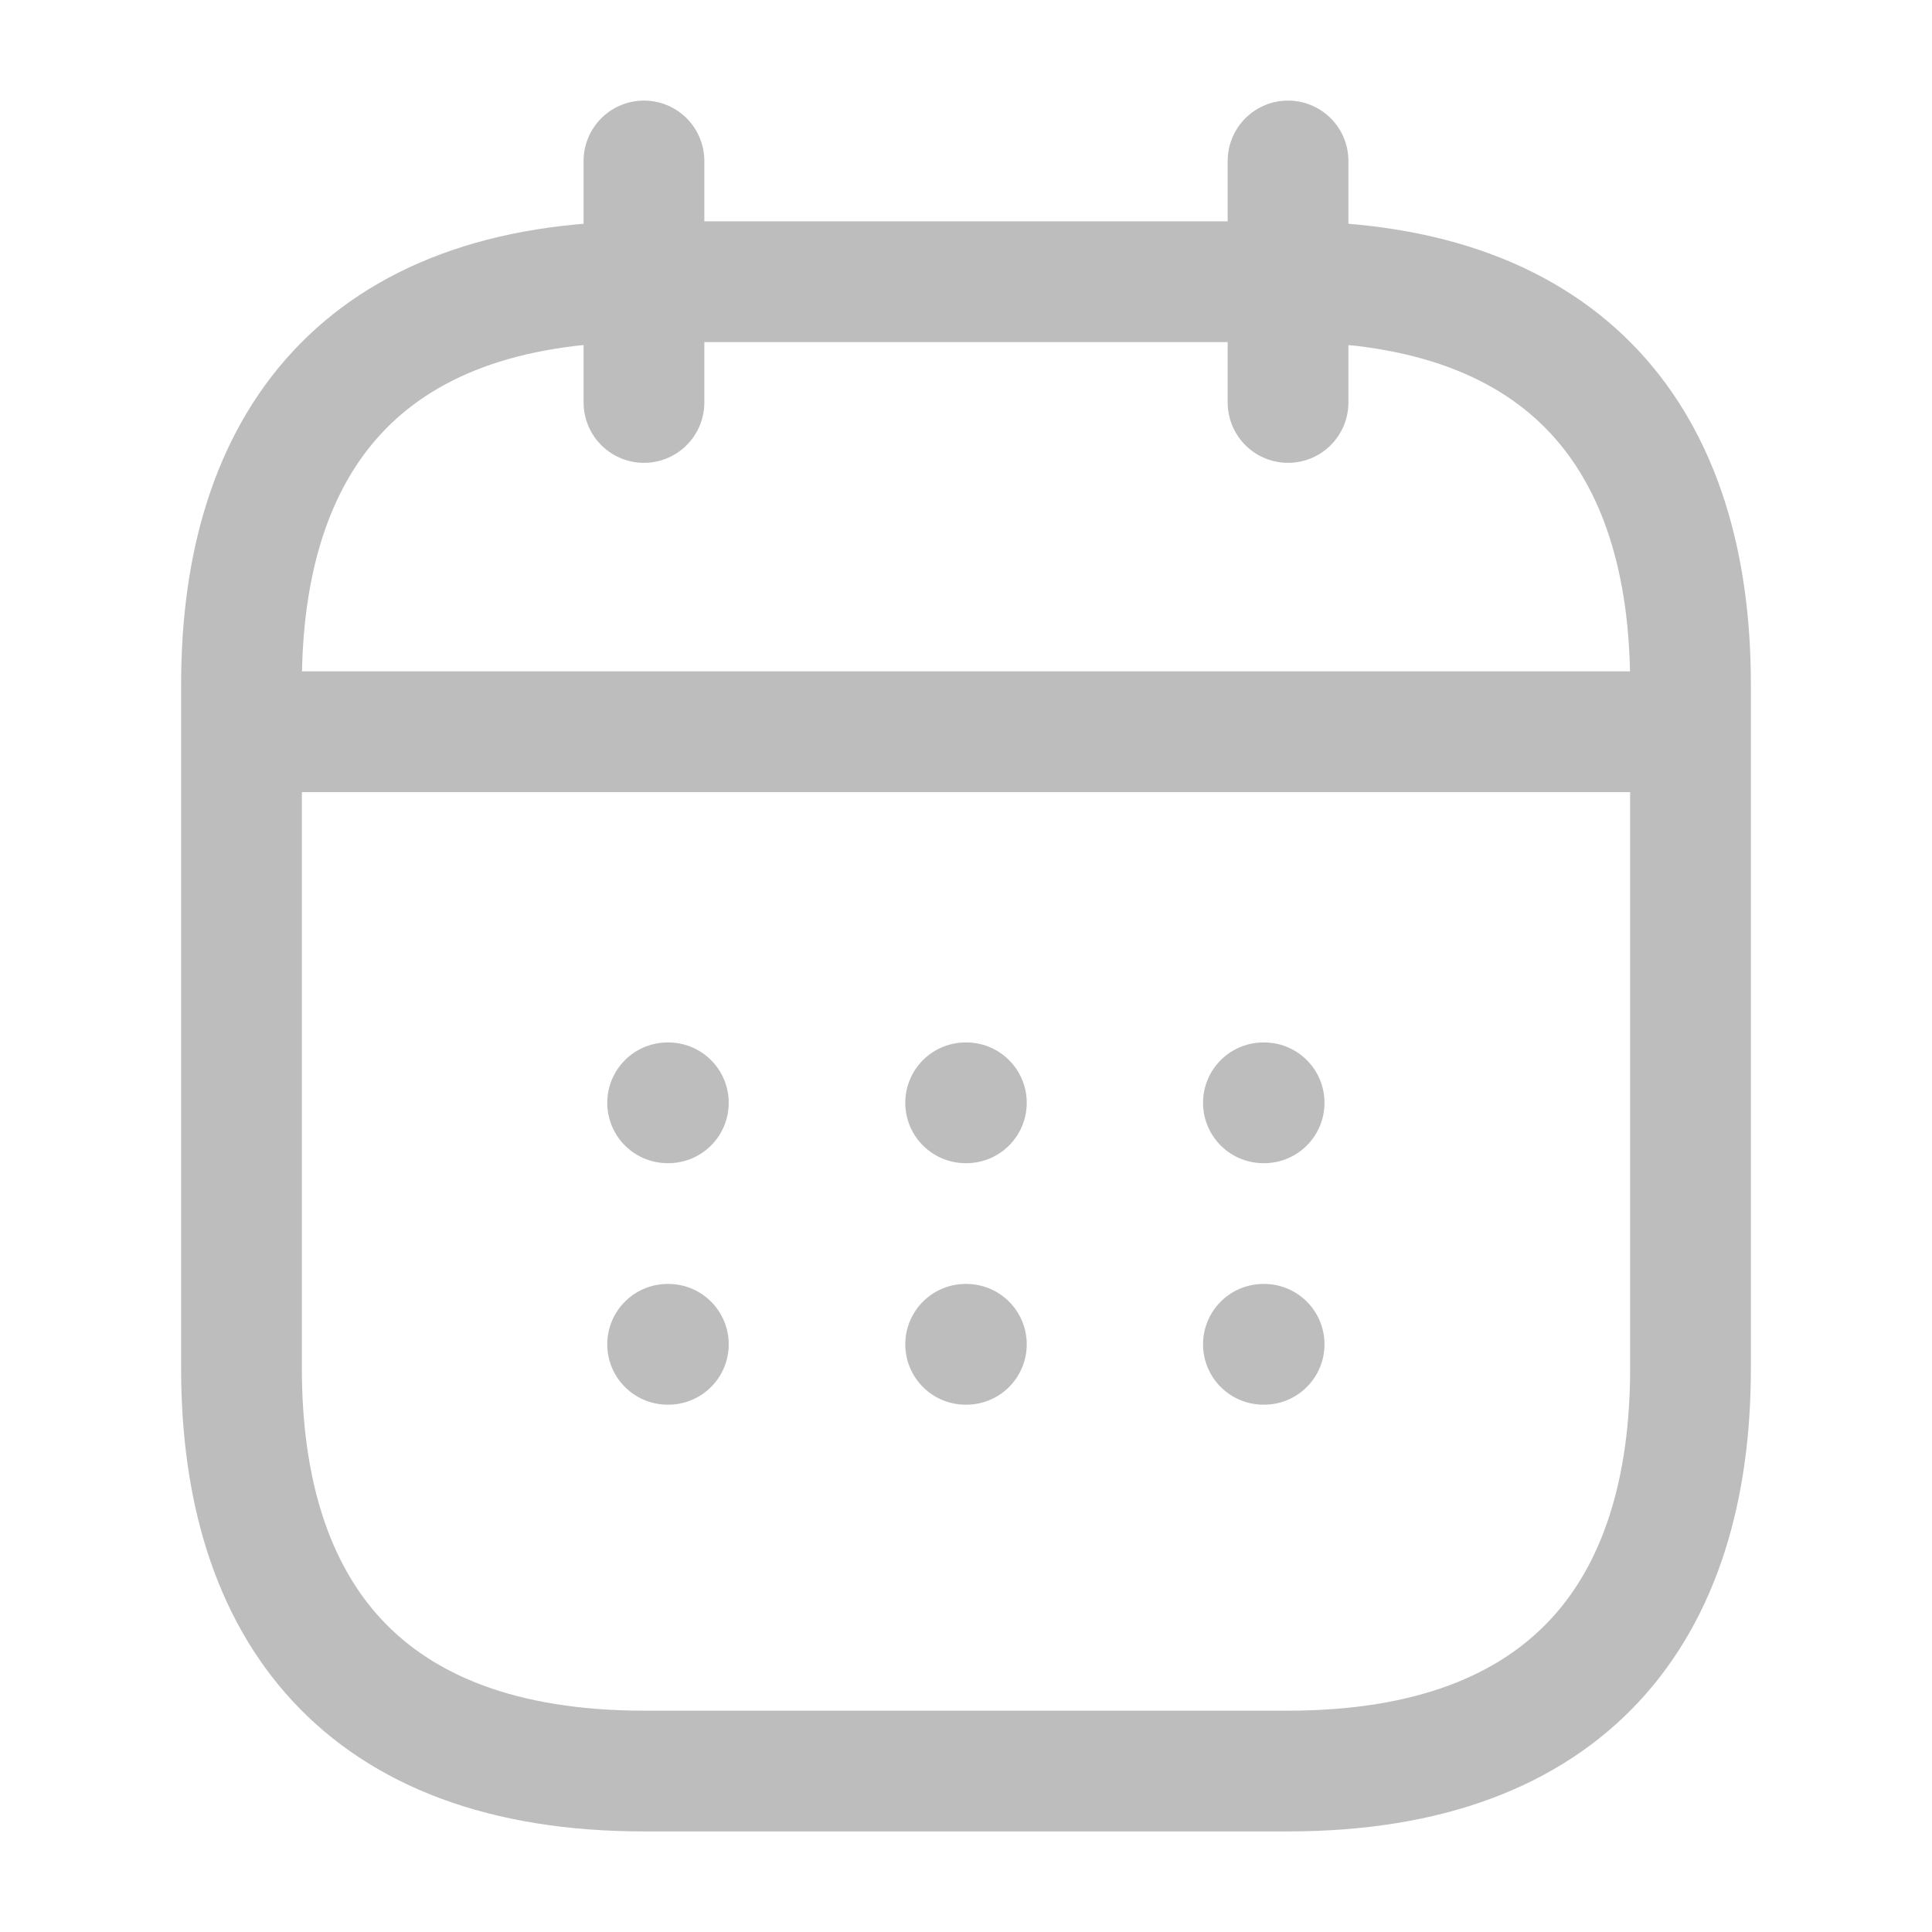
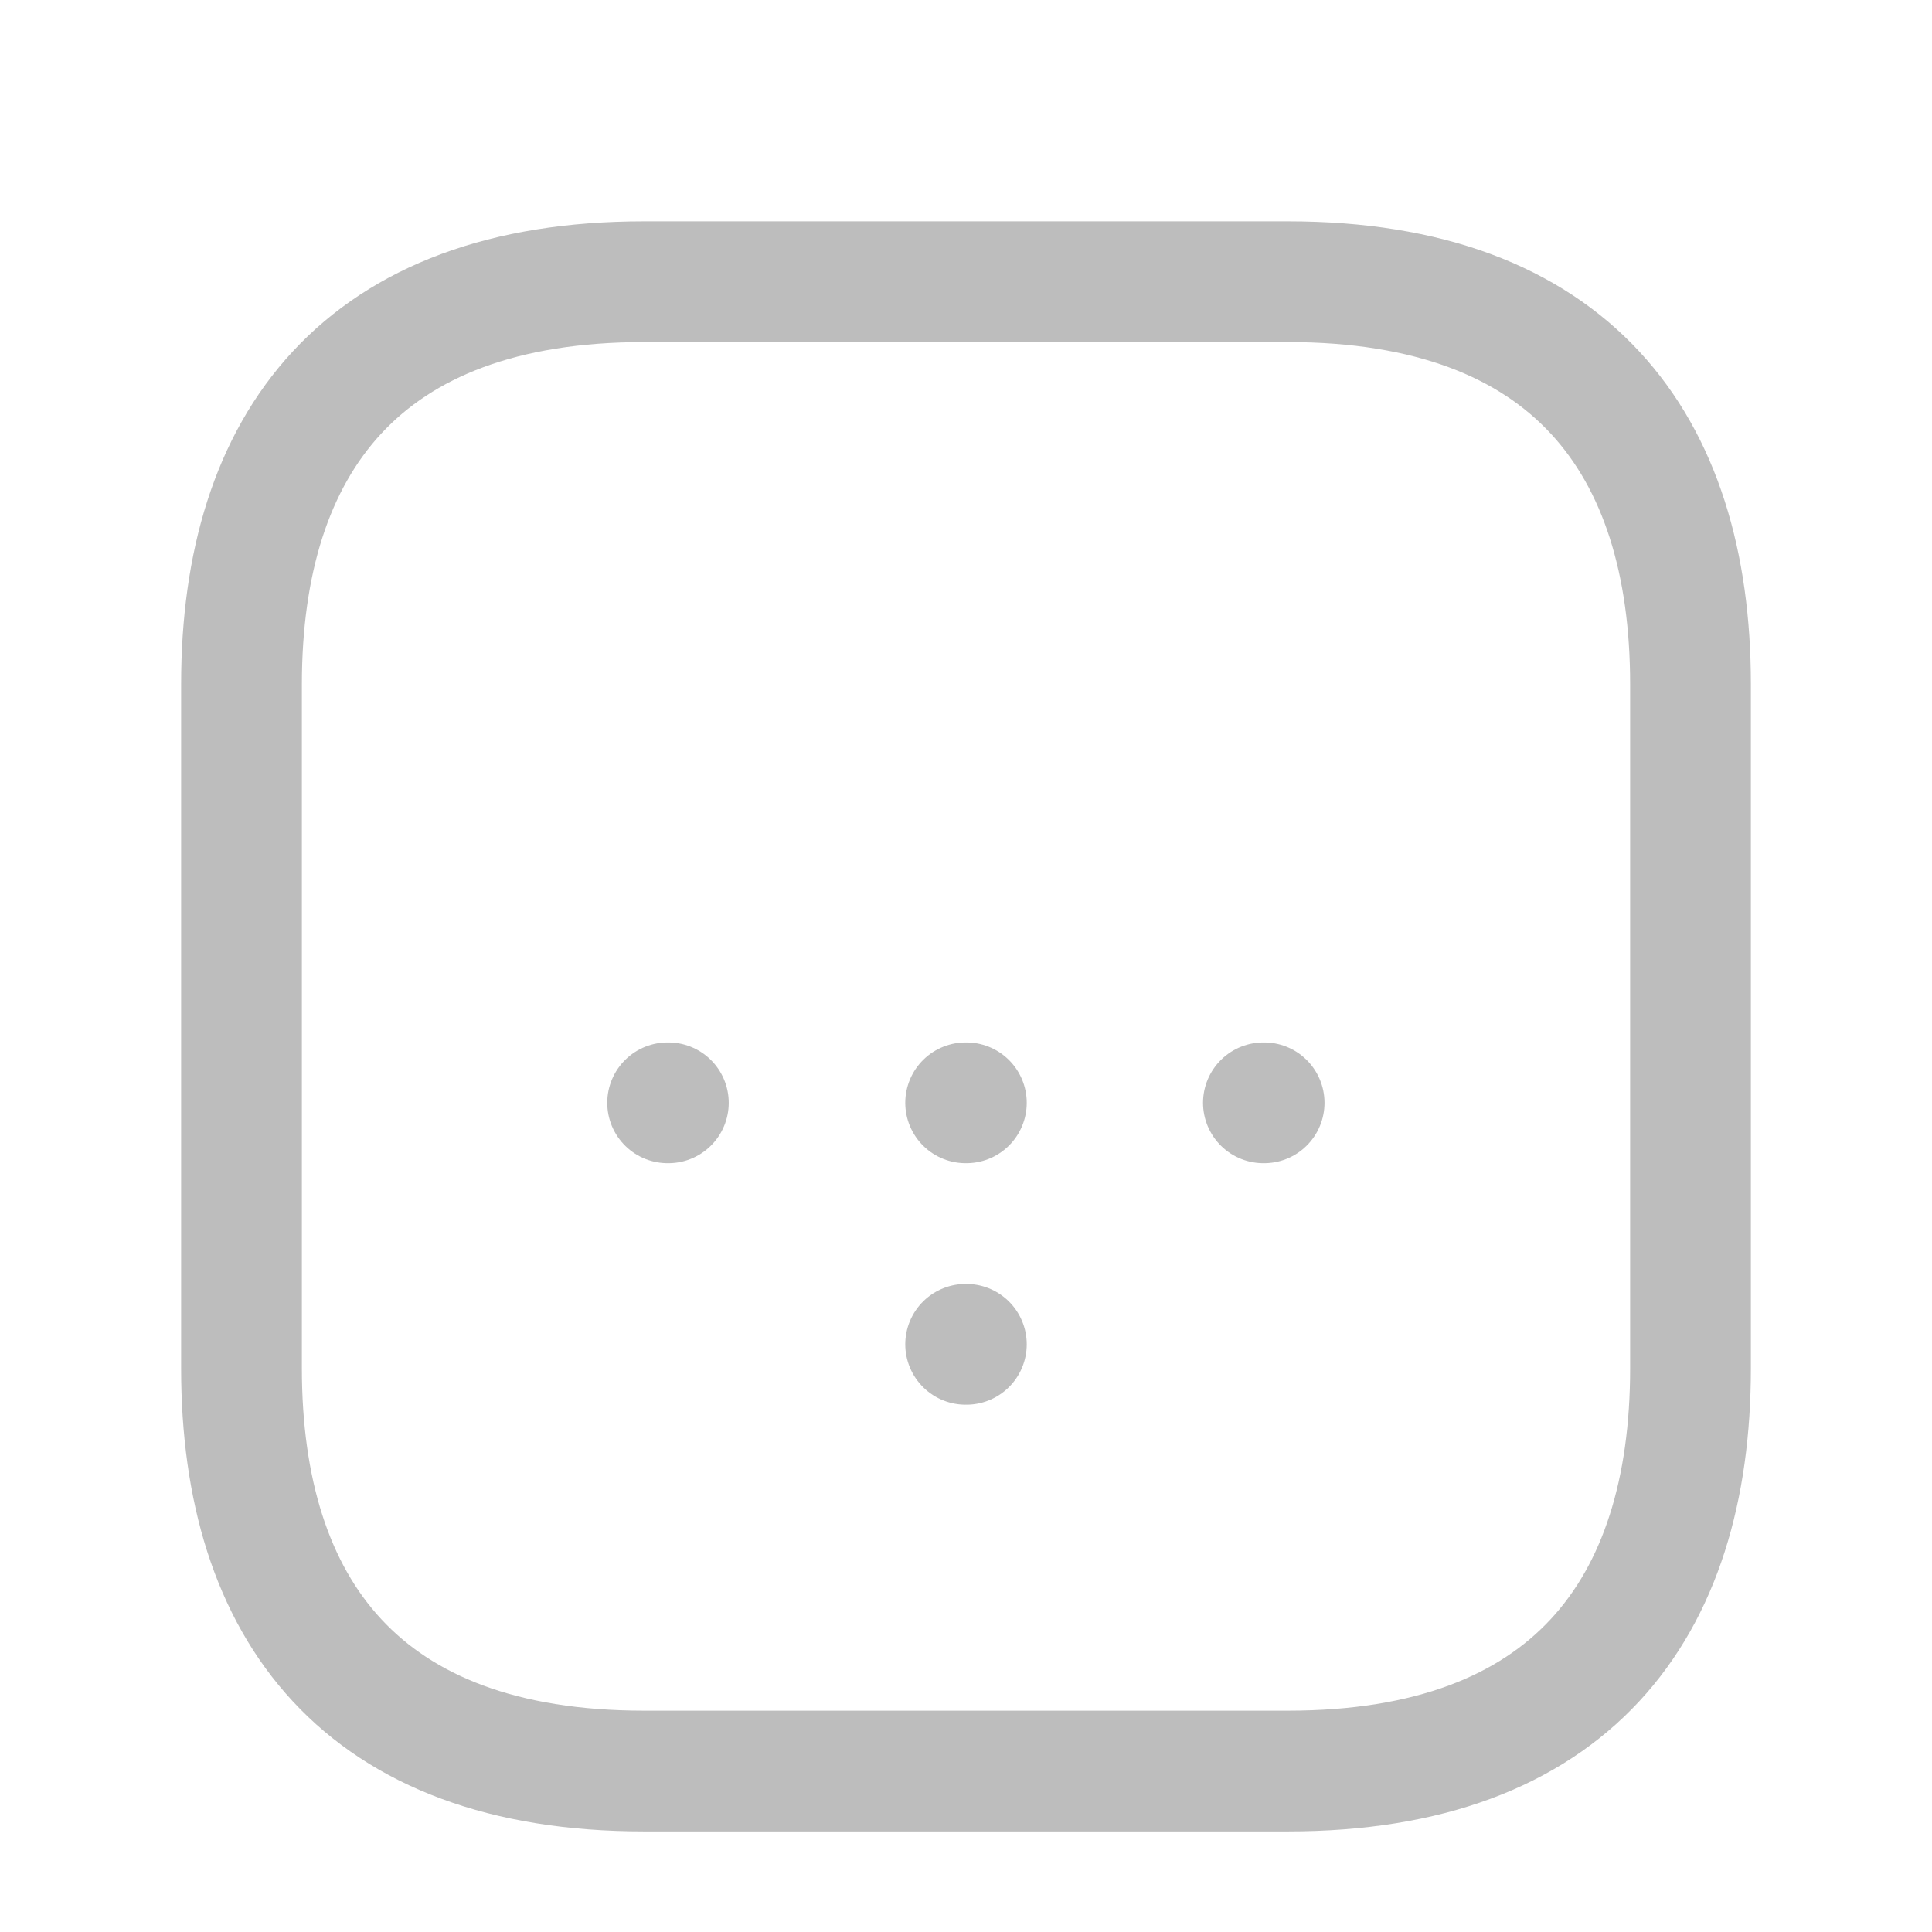
<svg xmlns="http://www.w3.org/2000/svg" width="16" height="16" viewBox="0 0 16 16" fill="none">
-   <path d="M5.333 1.333V3.333" stroke="#BDBDBD" stroke-miterlimit="10" stroke-linecap="round" stroke-linejoin="round" />
-   <path d="M10.667 1.333V3.333" stroke="#BDBDBD" stroke-miterlimit="10" stroke-linecap="round" stroke-linejoin="round" />
-   <path d="M2.333 6.06H13.667" stroke="#BDBDBD" stroke-miterlimit="10" stroke-linecap="round" stroke-linejoin="round" />
  <path d="M14 5.667V11.333C14 13.333 13 14.667 10.667 14.667H5.333C3 14.667 2 13.333 2 11.333V5.667C2 3.667 3 2.333 5.333 2.333H10.667C13 2.333 14 3.667 14 5.667Z" stroke="#BDBDBD" stroke-miterlimit="10" stroke-linecap="round" stroke-linejoin="round" />
  <path d="M10.463 9.133H10.469" stroke="#BDBDBD" stroke-linecap="round" stroke-linejoin="round" />
-   <path d="M10.463 11.133H10.469" stroke="#BDBDBD" stroke-linecap="round" stroke-linejoin="round" />
  <path d="M7.997 9.133H8.003" stroke="#BDBDBD" stroke-linecap="round" stroke-linejoin="round" />
  <path d="M7.997 11.133H8.003" stroke="#BDBDBD" stroke-linecap="round" stroke-linejoin="round" />
  <path d="M5.529 9.133H5.535" stroke="#BDBDBD" stroke-linecap="round" stroke-linejoin="round" />
-   <path d="M5.529 11.133H5.535" stroke="#BDBDBD" stroke-linecap="round" stroke-linejoin="round" />
</svg>